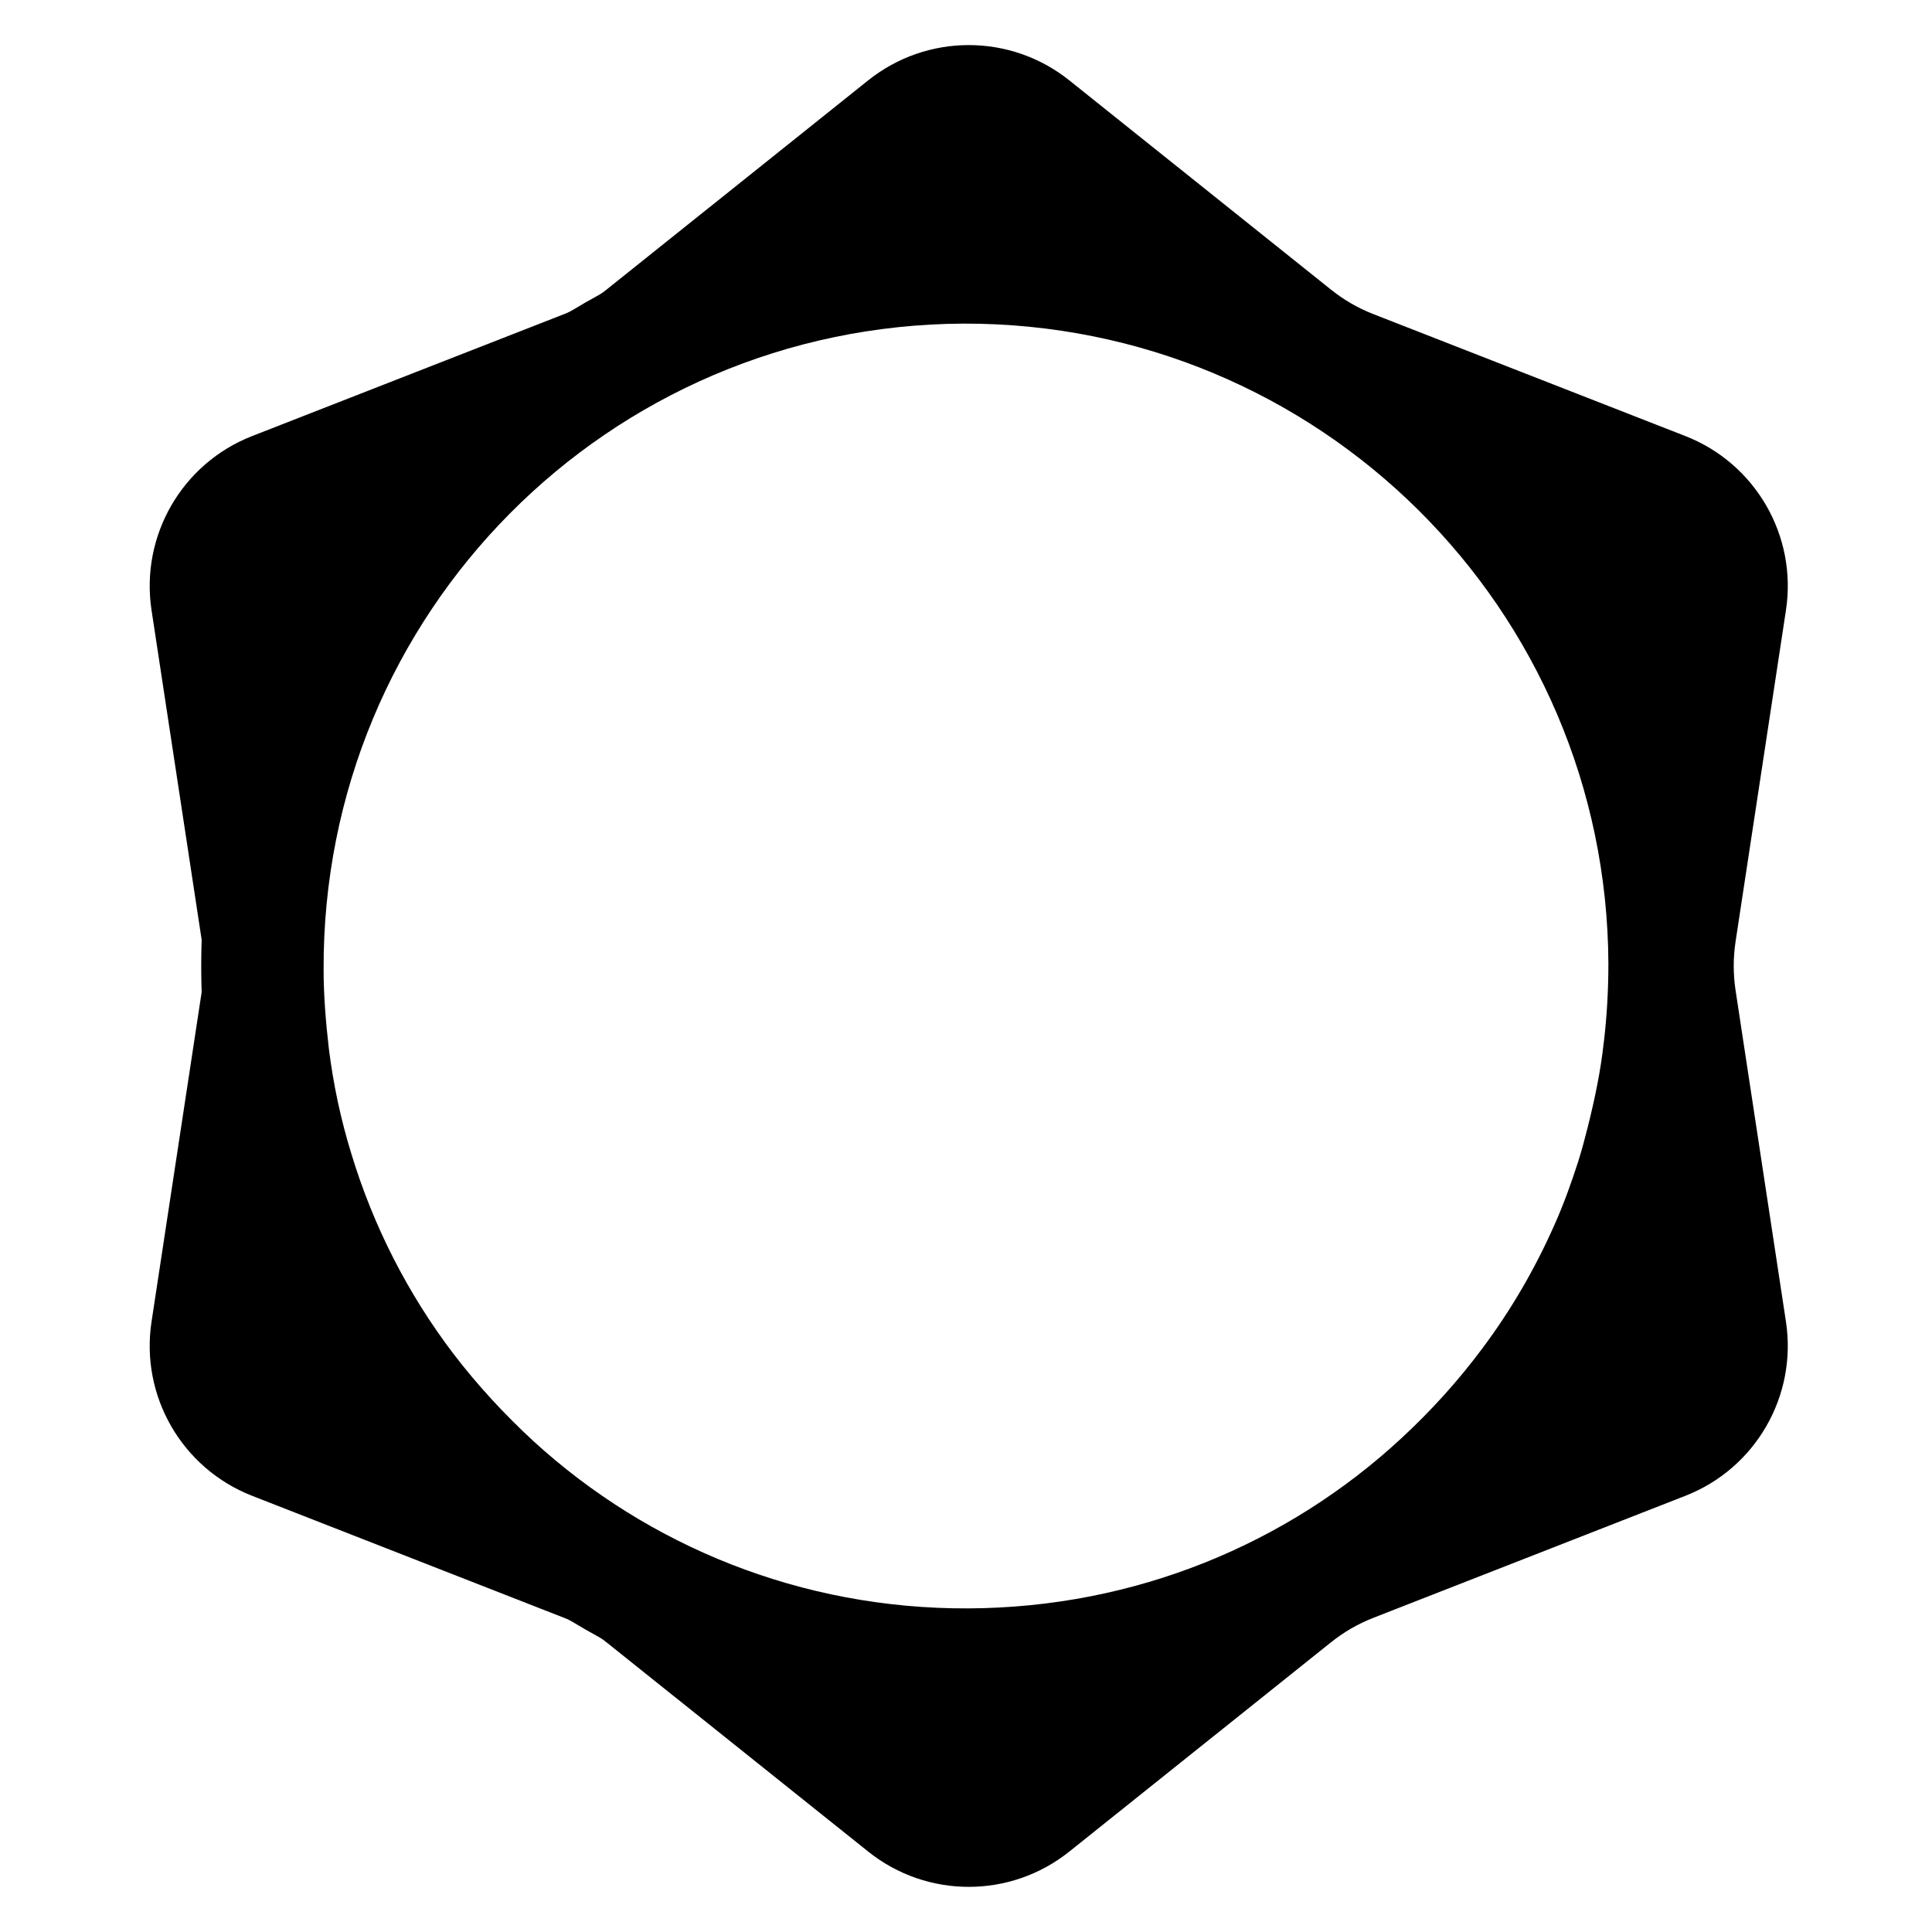
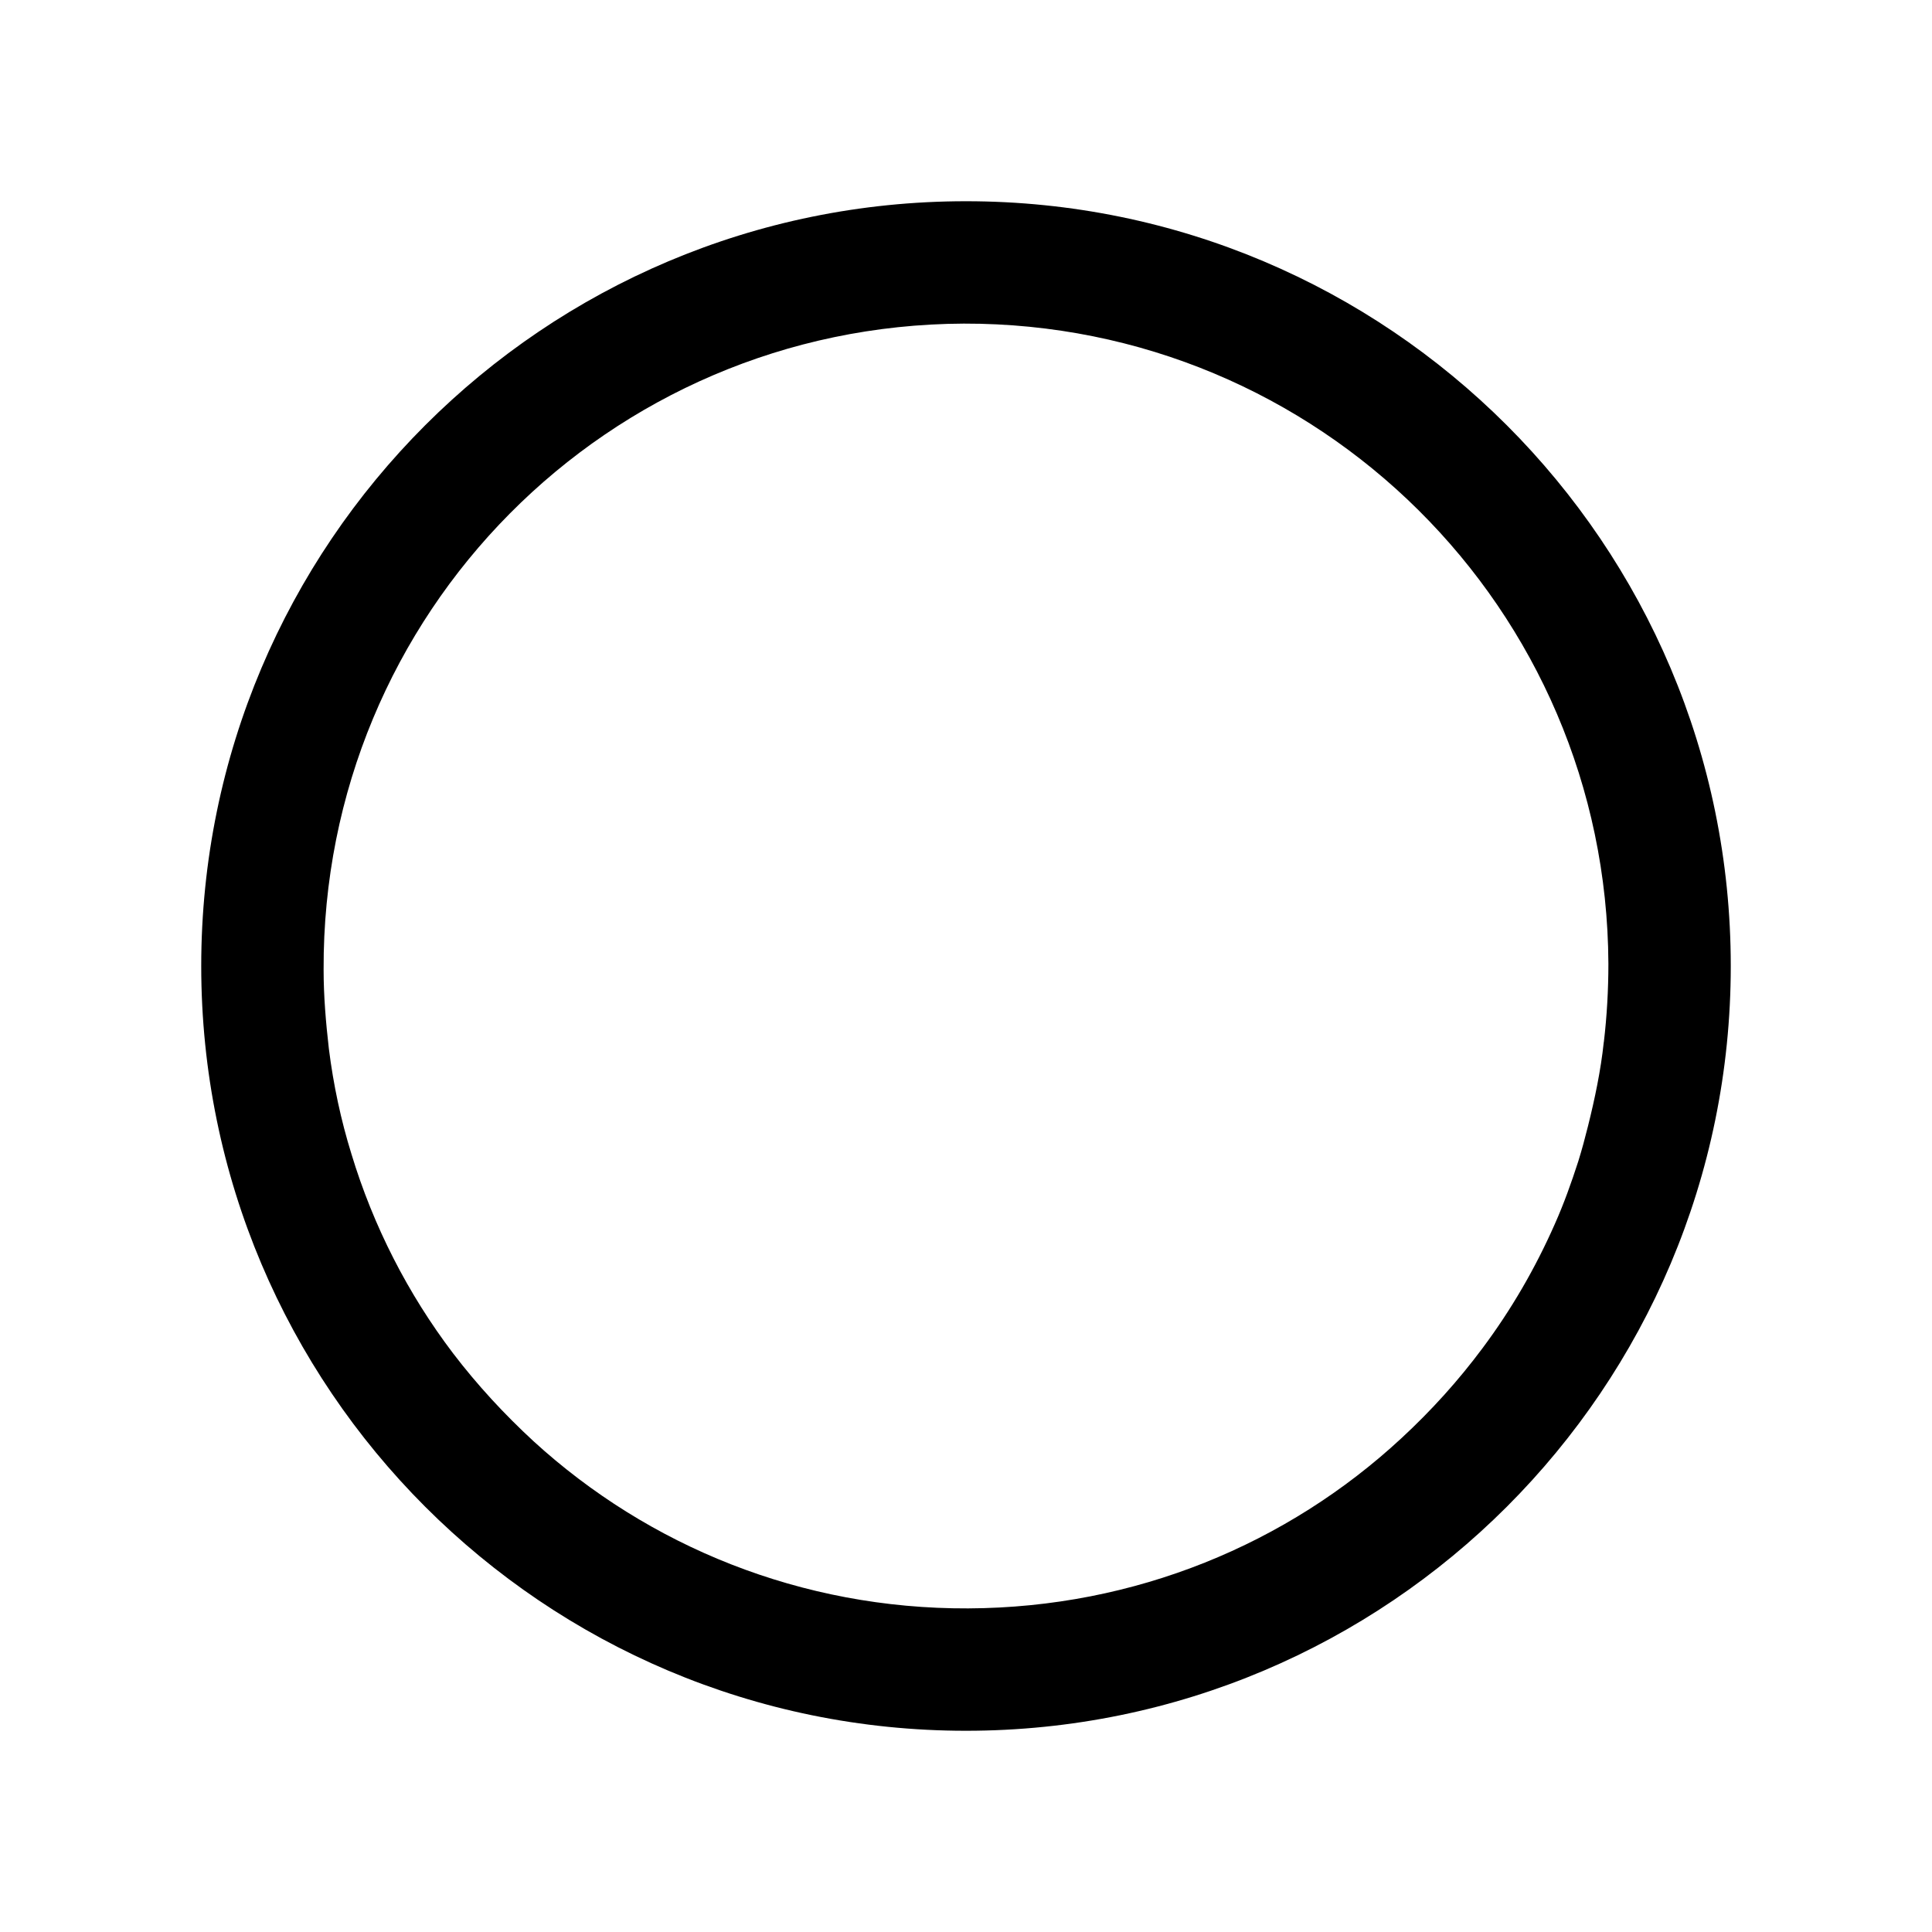
<svg xmlns="http://www.w3.org/2000/svg" version="1.1" width="32" height="32" viewBox="0 0 32 32">
-   <path d="M17.711 1.331l4.338 3.469c0.21 0.168 0.444 0.303 0.694 0.401l5.173 2.022c1.161 0.454 1.853 1.652 1.665 2.884l-0.835 5.491c-0.040 0.266-0.040 0.536 0 0.802l0.835 5.491c0.187 1.233-0.504 2.43-1.665 2.884l-5.173 2.023c-0.25 0.098-0.484 0.233-0.694 0.401l-4.338 3.469c-0.974 0.779-2.357 0.779-3.331 0l-4.338-3.469c-0.21-0.168-0.444-0.303-0.694-0.401l-5.173-2.023c-1.161-0.454-1.853-1.652-1.665-2.884l0.835-5.491c0.040-0.266 0.040-0.536 0-0.802l-0.835-5.491c-0.187-1.233 0.504-2.43 1.665-2.884l5.173-2.022c0.25-0.098 0.484-0.233 0.694-0.401l4.338-3.469c0.974-0.779 2.357-0.779 3.331 0zM26.593 17.261c0.050-0.425 0.075-0.862 0.075-1.299-0.025-5.895-4.814-10.642-10.704-10.629-5.902 0.025-10.654 4.809-10.629 10.729 0 0.437 0.037 0.874 0.088 1.311 0.075 0.6 0.2 1.187 0.375 1.749 0.363 1.199 0.938 2.323 1.688 3.31 0.4 0.525 0.85 1.012 1.338 1.461 1.901 1.736 4.439 2.785 7.215 2.773s5.302-1.074 7.19-2.823c0.5-0.462 0.95-0.962 1.351-1.499 0.475-0.637 0.875-1.324 1.201-2.061 0.15-0.337 0.275-0.687 0.388-1.037 0.063-0.2 0.113-0.387 0.163-0.587 0.113-0.45 0.213-0.924 0.263-1.399z" />
  <path d="M28.667 16c0 6.996-5.671 12.667-12.667 12.667s-12.667-5.671-12.667-12.667c0-6.996 5.671-12.667 12.667-12.667s12.667 5.671 12.667 12.667zM26.565 17.258c0.050-0.424 0.075-0.86 0.075-1.296-0.025-5.881-4.802-10.615-10.677-10.602-5.888 0.025-10.628 4.797-10.603 10.702 0 0.436 0.037 0.872 0.087 1.308 0.075 0.598 0.2 1.184 0.374 1.744 0.362 1.196 0.936 2.317 1.684 3.302 0.399 0.523 0.848 1.009 1.335 1.458 1.896 1.732 4.428 2.778 7.197 2.766s5.289-1.071 7.172-2.816c0.499-0.461 0.948-0.959 1.347-1.495 0.474-0.635 0.873-1.321 1.197-2.056 0.15-0.336 0.274-0.685 0.387-1.034 0.062-0.199 0.112-0.386 0.162-0.586 0.112-0.449 0.212-0.922 0.262-1.395z" />
</svg>